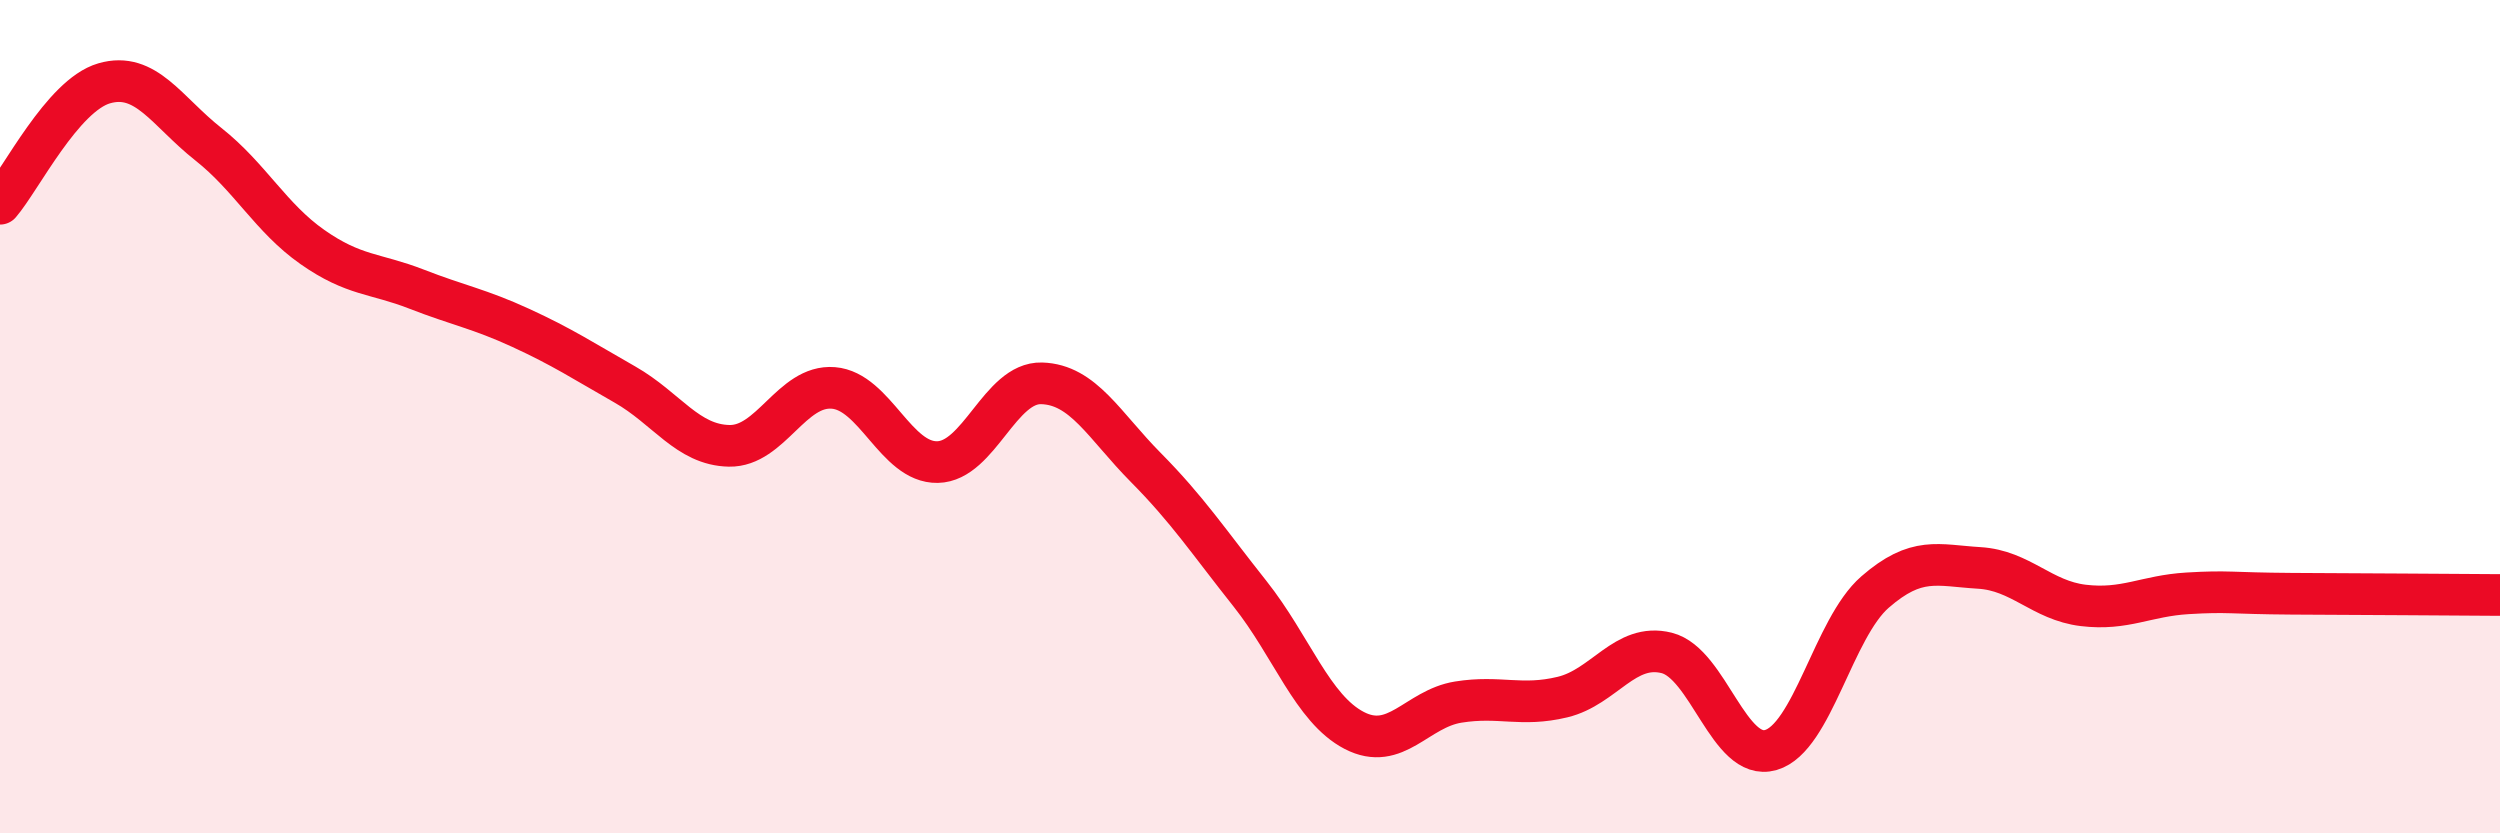
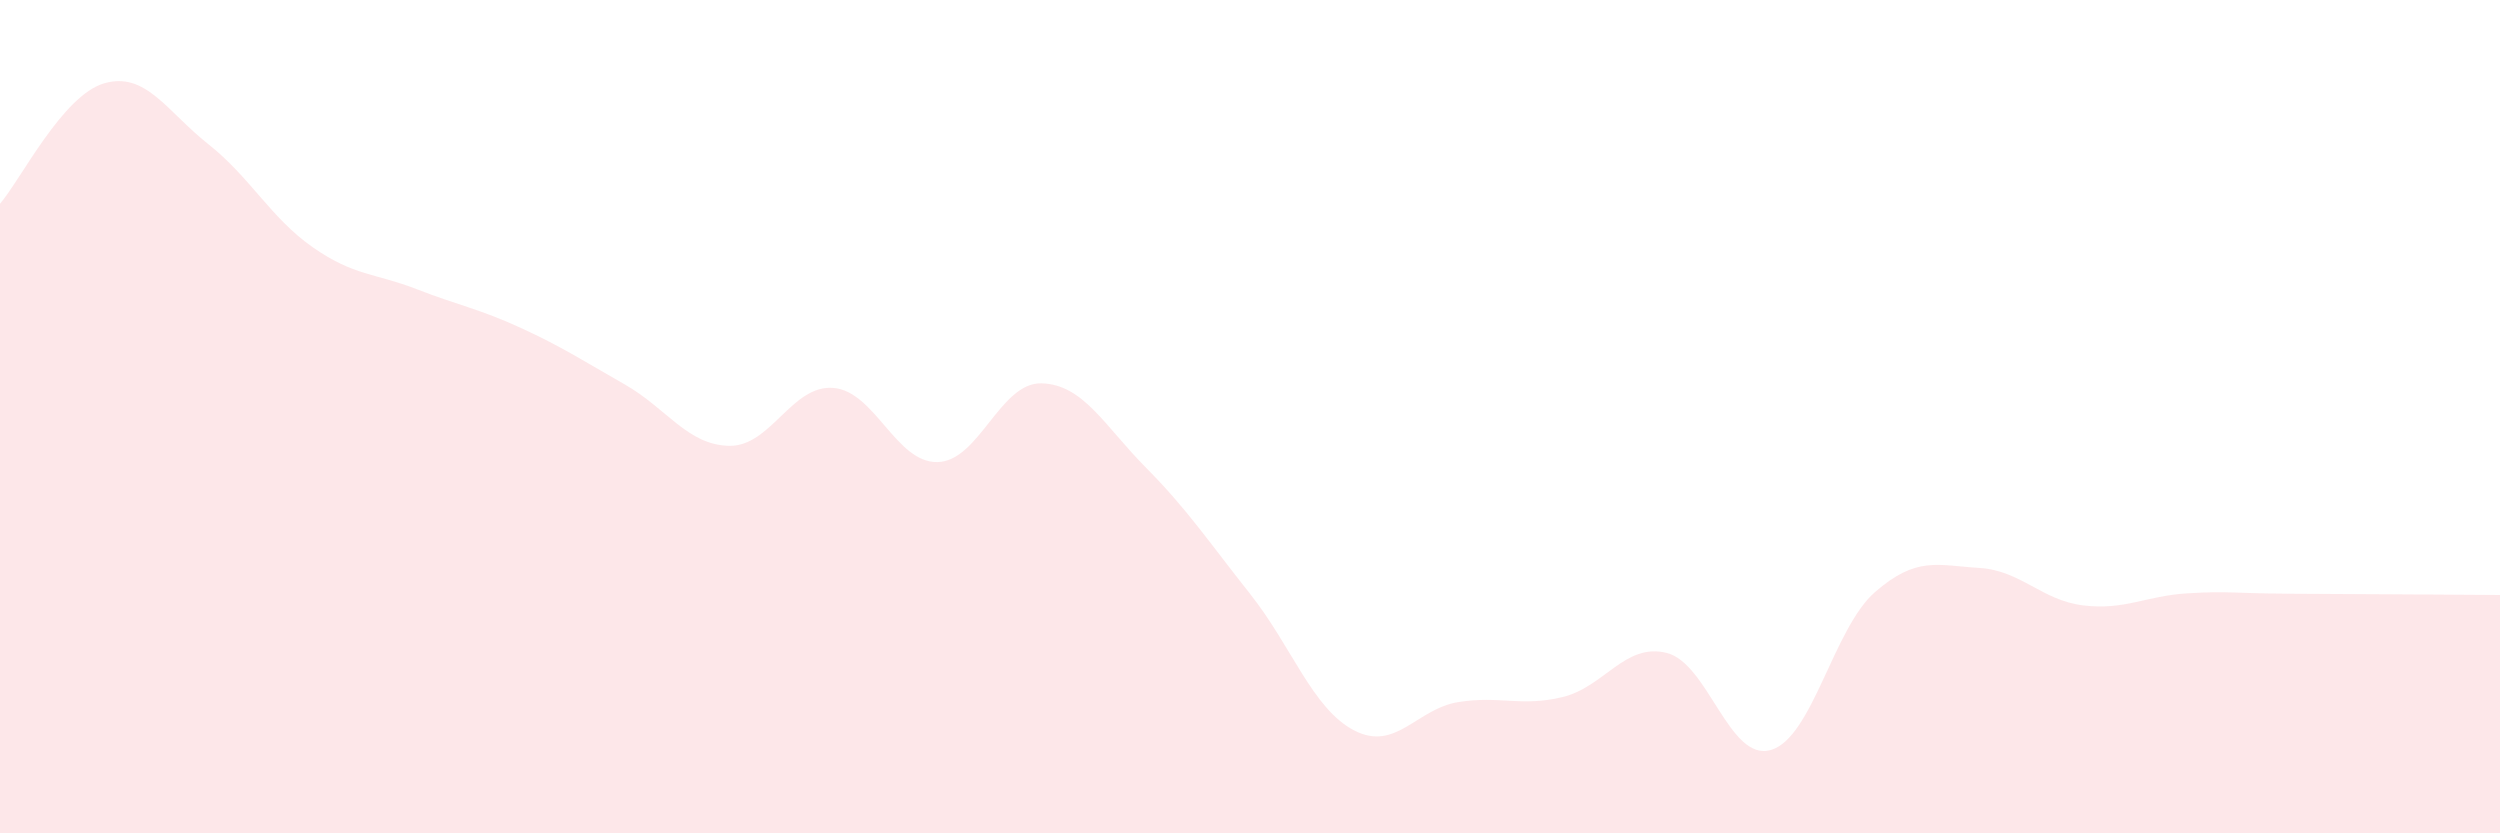
<svg xmlns="http://www.w3.org/2000/svg" width="60" height="20" viewBox="0 0 60 20">
  <path d="M 0,4.89 C 0.5,4.31 1.5,2.29 2.5,2 C 3.5,1.71 4,2.67 5,3.46 C 6,4.25 6.5,5.23 7.5,5.93 C 8.5,6.63 9,6.55 10,6.94 C 11,7.33 11.5,7.41 12.5,7.87 C 13.5,8.33 14,8.66 15,9.23 C 16,9.8 16.5,10.68 17.5,10.7 C 18.5,10.72 19,9.23 20,9.31 C 21,9.39 21.5,11.11 22.5,11.09 C 23.5,11.07 24,9.17 25,9.2 C 26,9.23 26.5,10.21 27.5,11.22 C 28.5,12.23 29,12.99 30,14.25 C 31,15.51 31.5,17.01 32.5,17.53 C 33.5,18.05 34,17.01 35,16.85 C 36,16.69 36.5,16.97 37.5,16.73 C 38.5,16.49 39,15.42 40,15.67 C 41,15.92 41.5,18.29 42.5,18 C 43.5,17.71 44,15.08 45,14.21 C 46,13.34 46.5,13.57 47.5,13.63 C 48.5,13.69 49,14.41 50,14.53 C 51,14.65 51.5,14.3 52.5,14.24 C 53.5,14.18 53.5,14.24 55,14.25 C 56.5,14.26 59,14.27 60,14.28L60 20L0 20Z" fill="#EB0A25" opacity="0.1" stroke-linecap="round" stroke-linejoin="round" />
-   <path d="M 0,4.89 C 0.5,4.31 1.5,2.29 2.5,2 C 3.5,1.71 4,2.67 5,3.46 C 6,4.25 6.5,5.23 7.5,5.93 C 8.5,6.63 9,6.55 10,6.94 C 11,7.33 11.5,7.41 12.5,7.87 C 13.5,8.33 14,8.66 15,9.23 C 16,9.8 16.5,10.68 17.5,10.7 C 18.5,10.72 19,9.23 20,9.31 C 21,9.39 21.5,11.11 22.5,11.09 C 23.5,11.07 24,9.17 25,9.2 C 26,9.23 26.5,10.21 27.5,11.22 C 28.5,12.23 29,12.99 30,14.25 C 31,15.51 31.5,17.01 32.5,17.53 C 33.5,18.05 34,17.01 35,16.85 C 36,16.69 36.5,16.97 37.5,16.73 C 38.5,16.49 39,15.42 40,15.67 C 41,15.92 41.5,18.29 42.5,18 C 43.5,17.71 44,15.08 45,14.21 C 46,13.34 46.5,13.57 47.5,13.63 C 48.5,13.69 49,14.41 50,14.53 C 51,14.65 51.5,14.3 52.5,14.24 C 53.5,14.18 53.5,14.24 55,14.25 C 56.5,14.26 59,14.27 60,14.28" stroke="#EB0A25" stroke-width="1" fill="none" stroke-linecap="round" stroke-linejoin="round" />
</svg>